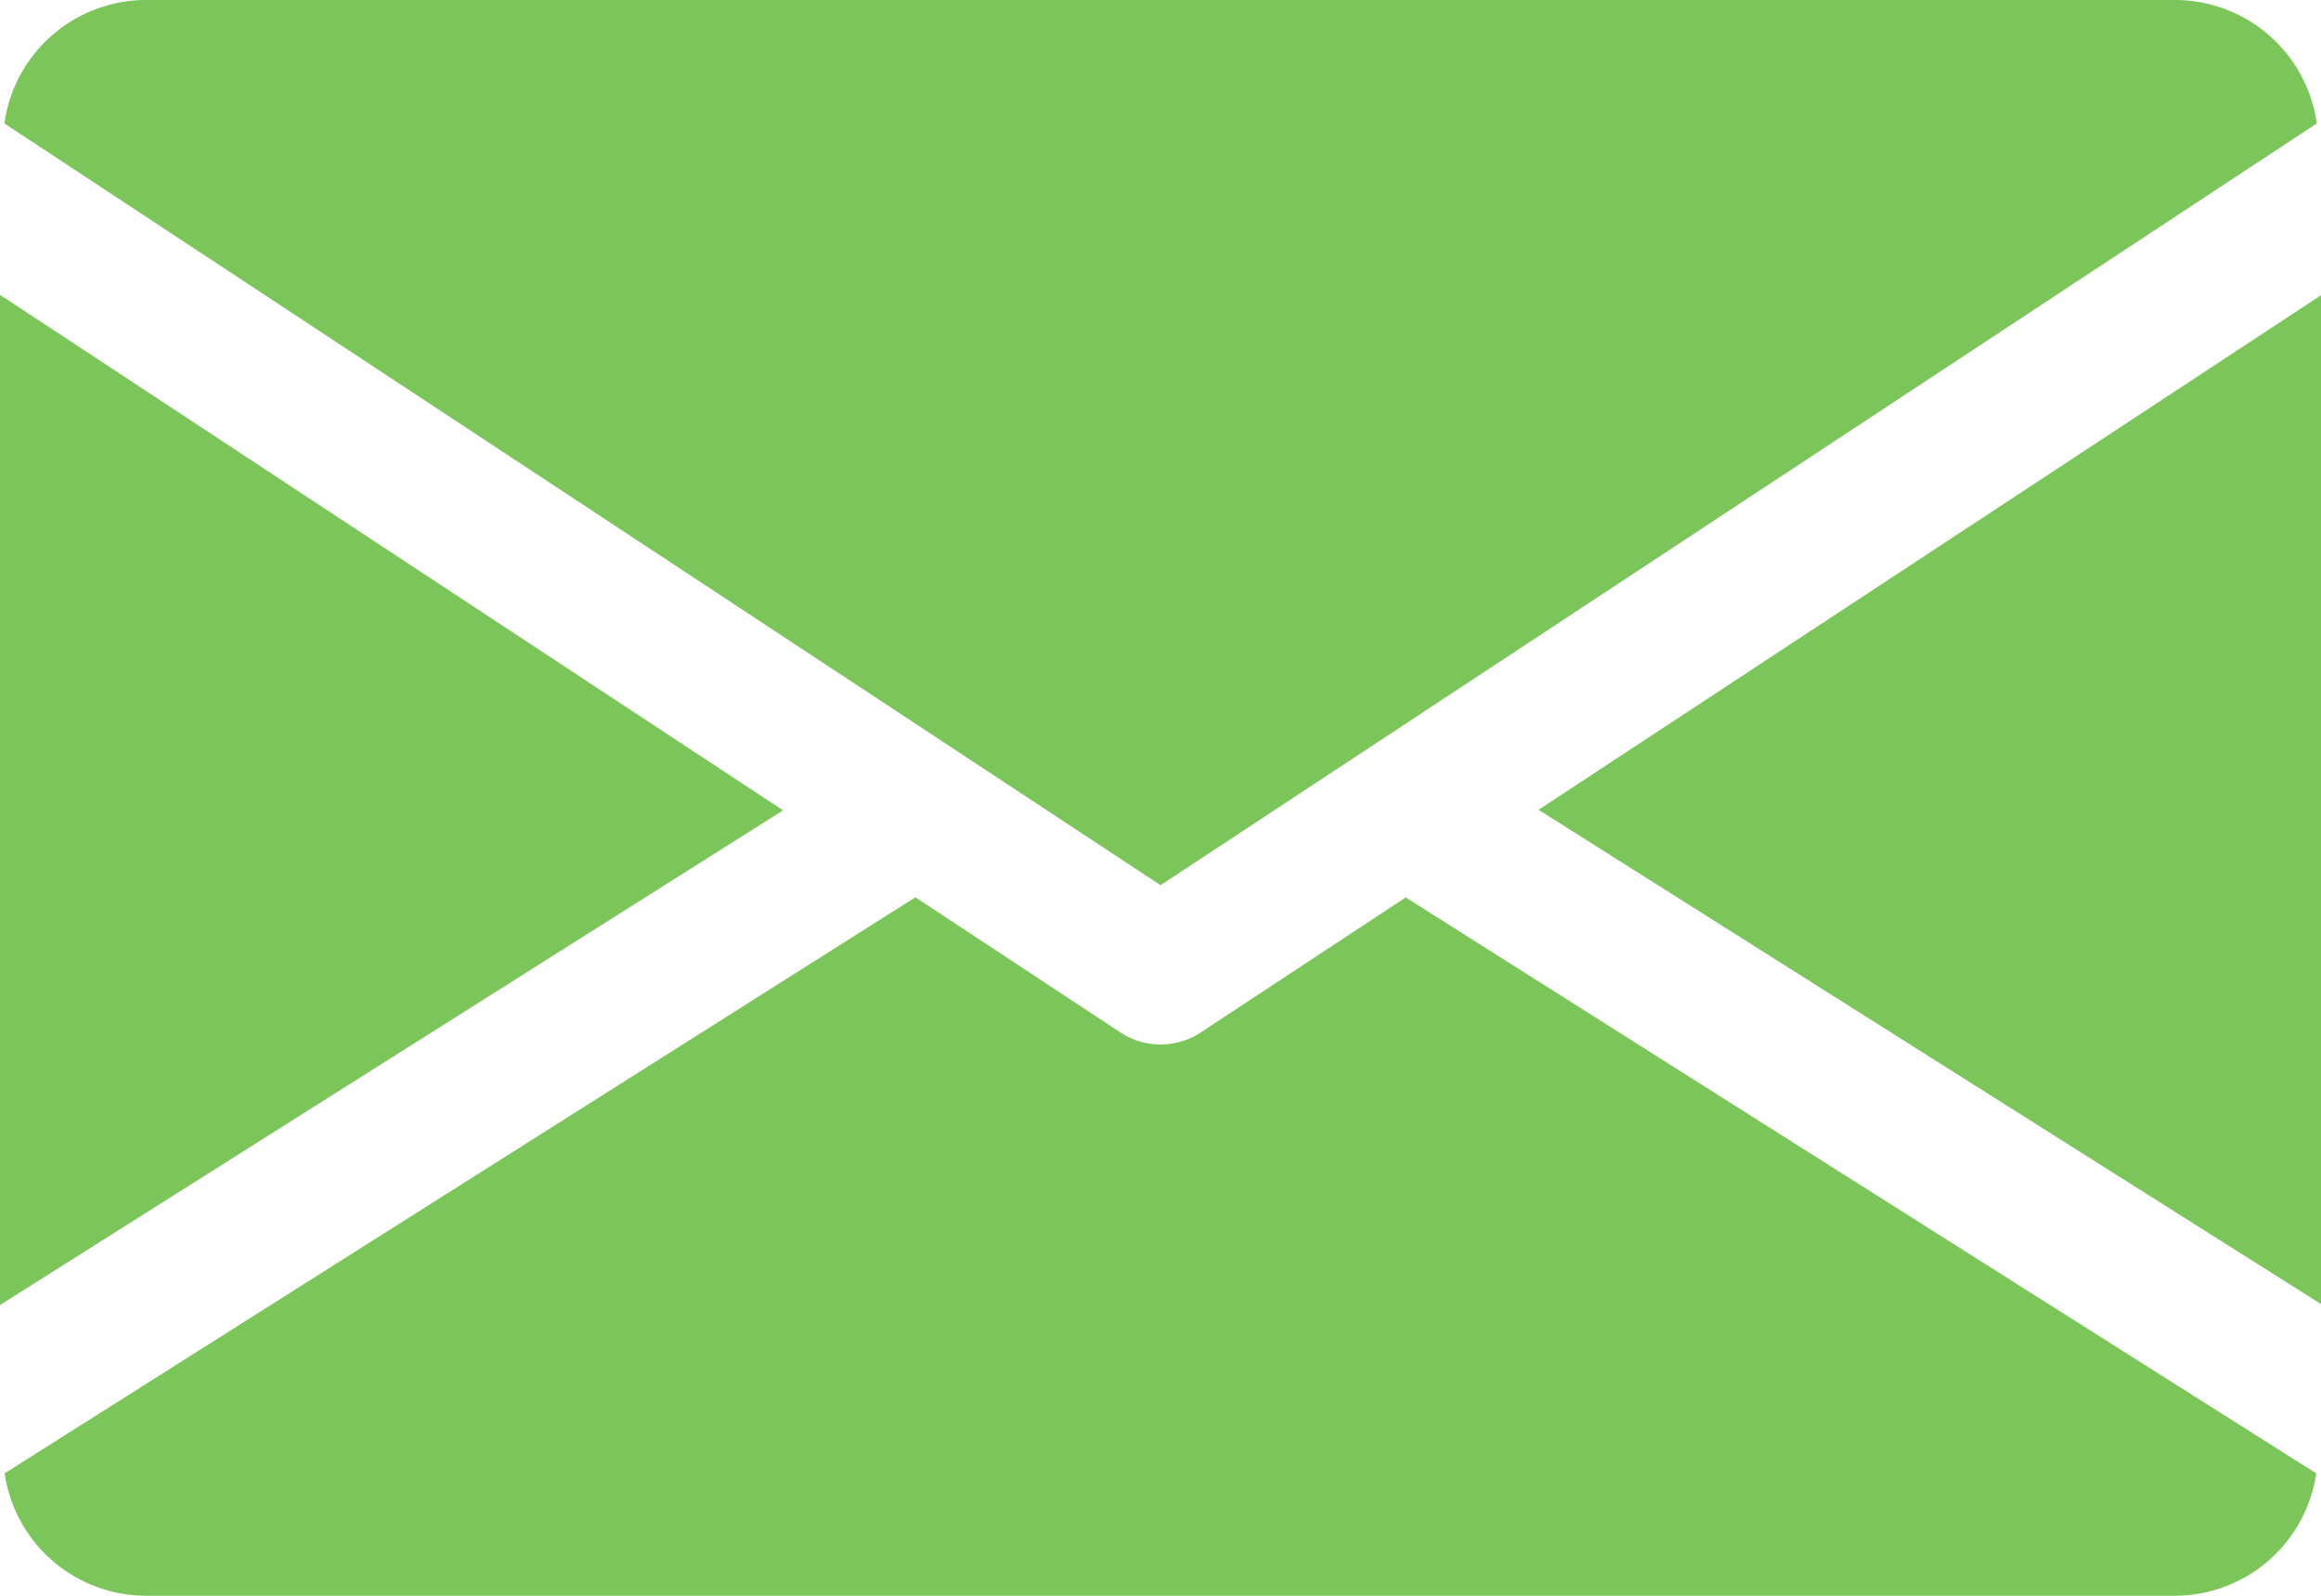
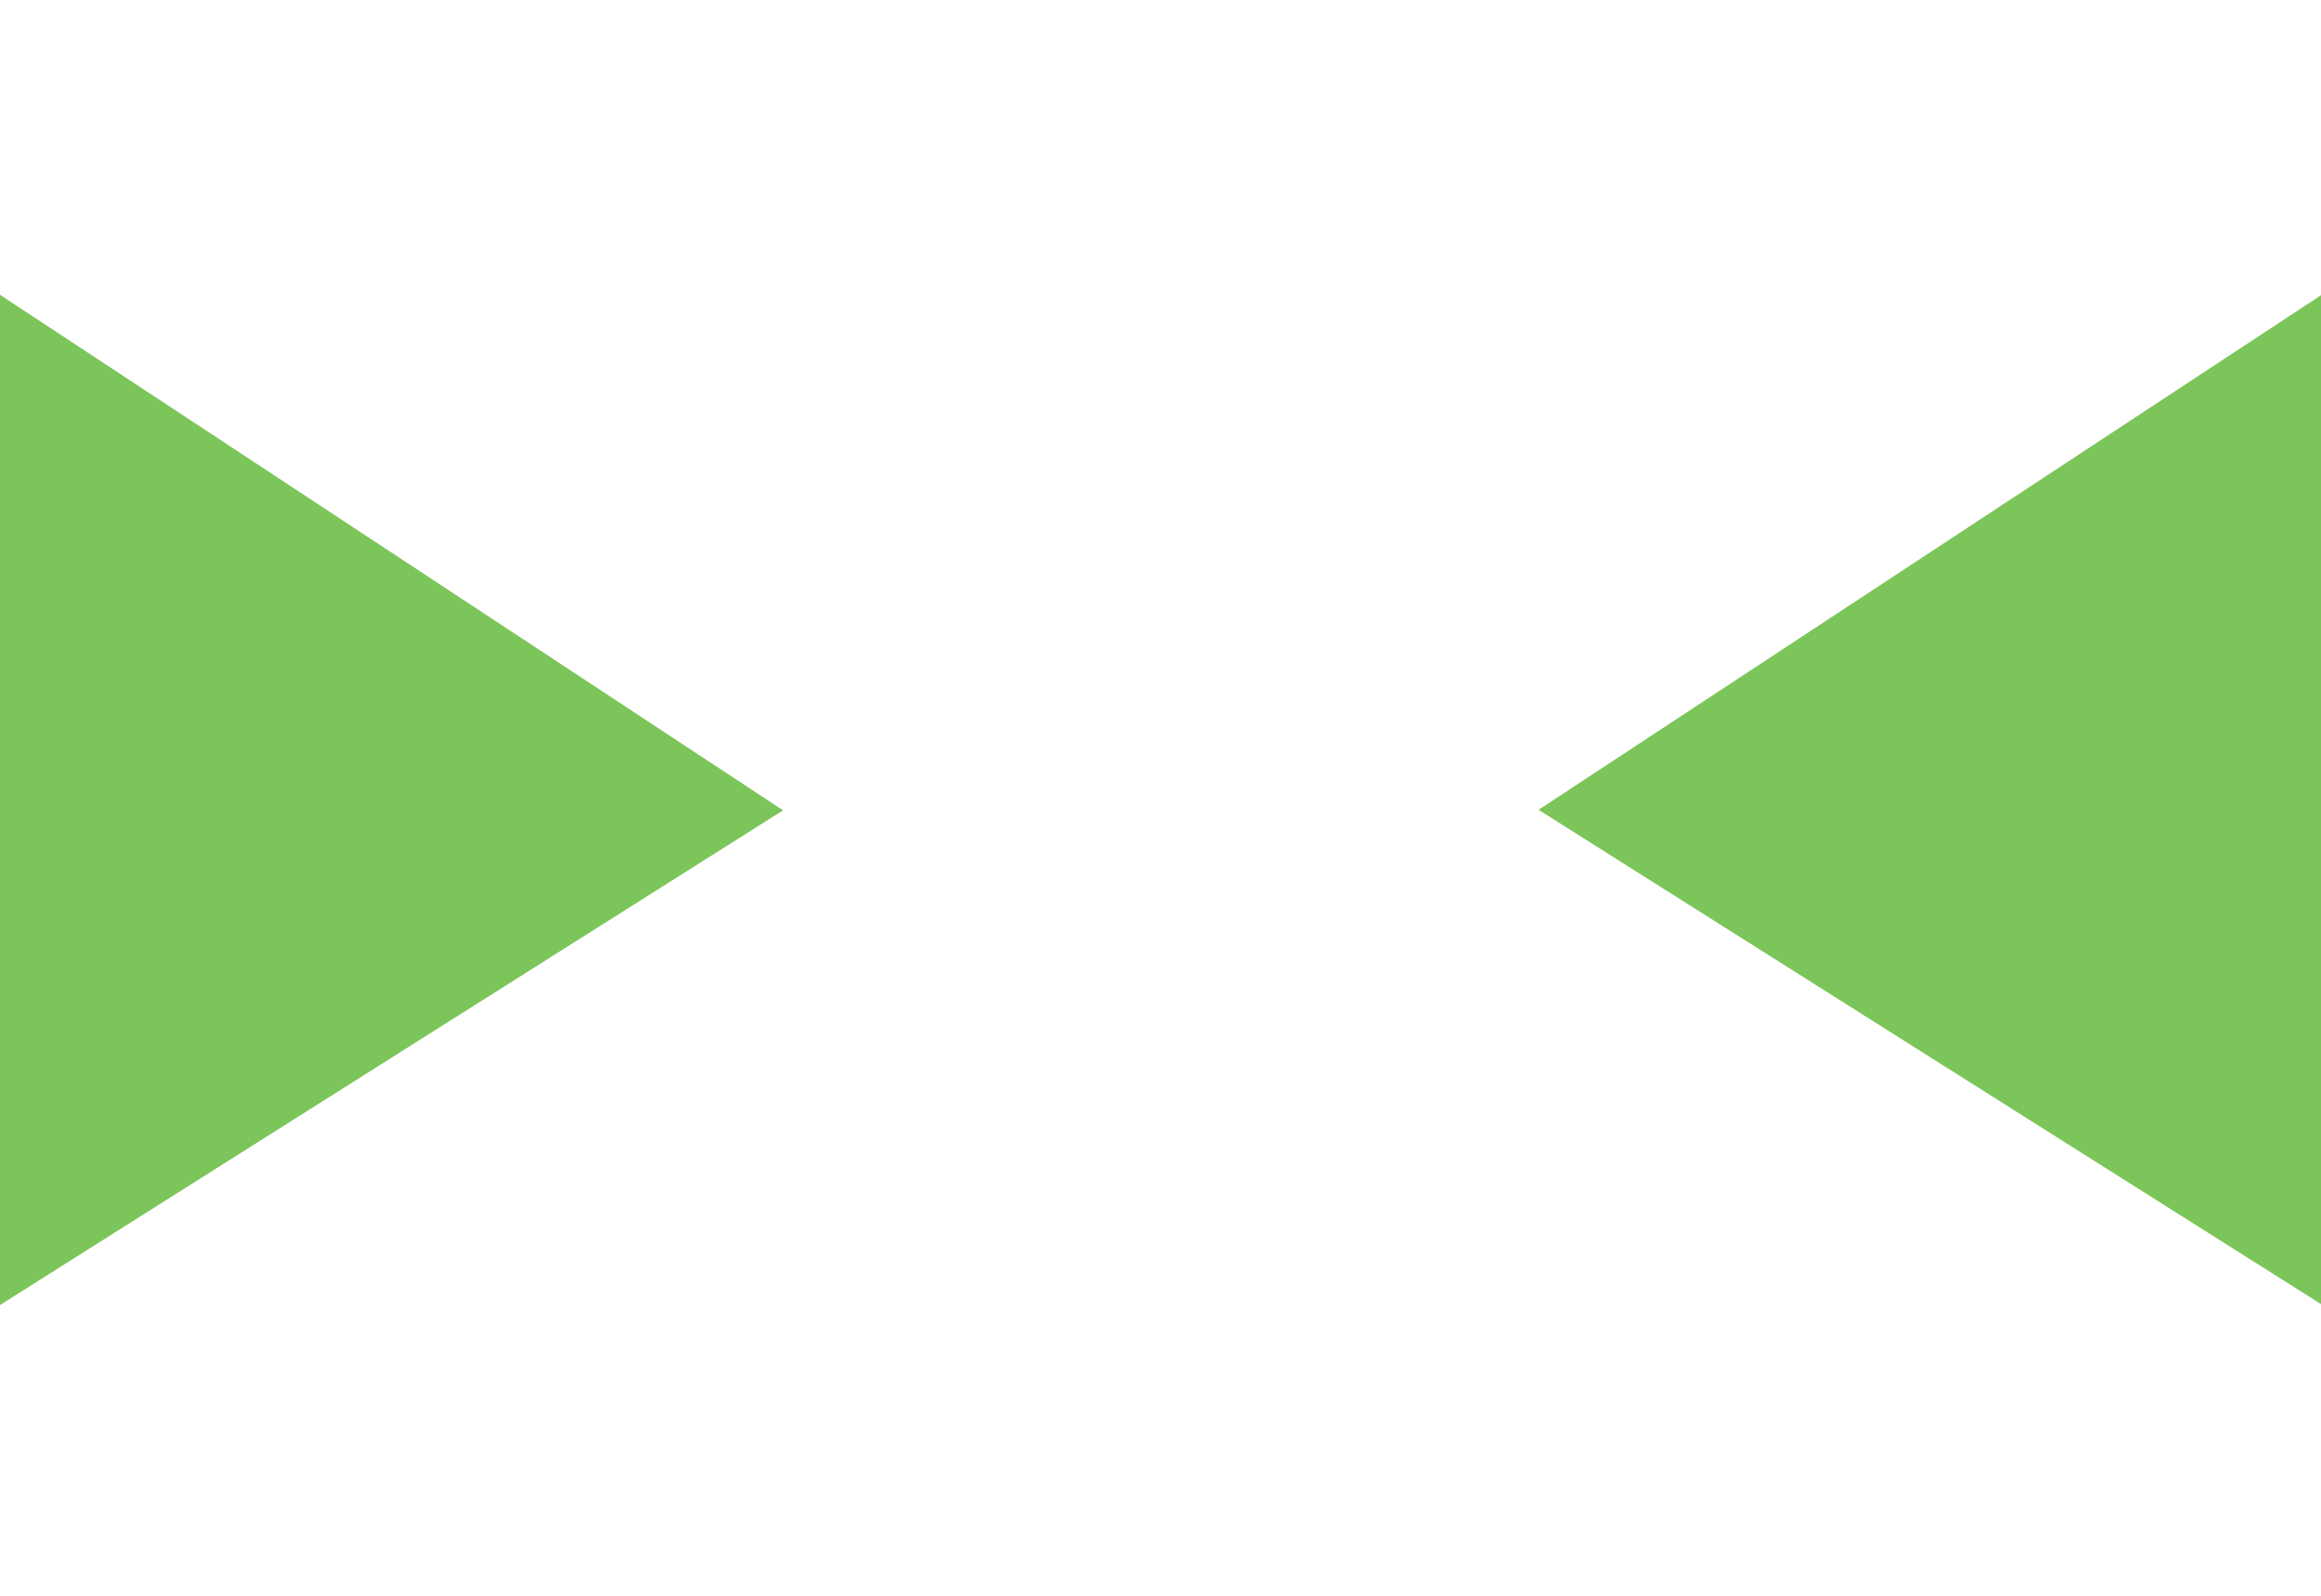
<svg xmlns="http://www.w3.org/2000/svg" width="17.487" height="12.023" viewBox="0 0 17.487 12.023">
  <g id="email" transform="translate(0 -80)">
    <g id="Group_43" data-name="Group 43" transform="translate(11.592 82.217)">
      <g id="Group_42" data-name="Group 42">
        <path id="Path_9697" data-name="Path 9697" d="M339.392,148.78l5.9,3.727V144.9Z" transform="translate(-339.392 -144.896)" fill="#7cc55a" />
      </g>
    </g>
    <g id="Group_45" data-name="Group 45" transform="translate(0 82.217)">
      <g id="Group_44" data-name="Group 44">
        <path id="Path_9698" data-name="Path 9698" d="M0,144.9v7.611l5.9-3.727Z" transform="translate(0 -144.896)" fill="#7cc55a" />
      </g>
    </g>
    <g id="Group_47" data-name="Group 47" transform="translate(0.033 80)">
      <g id="Group_46" data-name="Group 46">
-         <path id="Path_9699" data-name="Path 9699" d="M17.322,80H2.02a1.079,1.079,0,0,0-1.06.93l8.711,5.739,8.711-5.739A1.079,1.079,0,0,0,17.322,80Z" transform="translate(-0.96 -80)" fill="#7cc55a" />
-       </g>
+         </g>
    </g>
    <g id="Group_49" data-name="Group 49" transform="translate(0.035 86.76)">
      <g id="Group_48" data-name="Group 48">
-         <path id="Path_9700" data-name="Path 9700" d="M11.58,277.921l-1.547,1.019a.549.549,0,0,1-.6,0l-1.547-1.02-6.862,4.34a1.078,1.078,0,0,0,1.058.922h15.3a1.078,1.078,0,0,0,1.058-.922Z" transform="translate(-1.024 -277.92)" fill="#7cc55a" />
-       </g>
+         </g>
    </g>
  </g>
</svg>